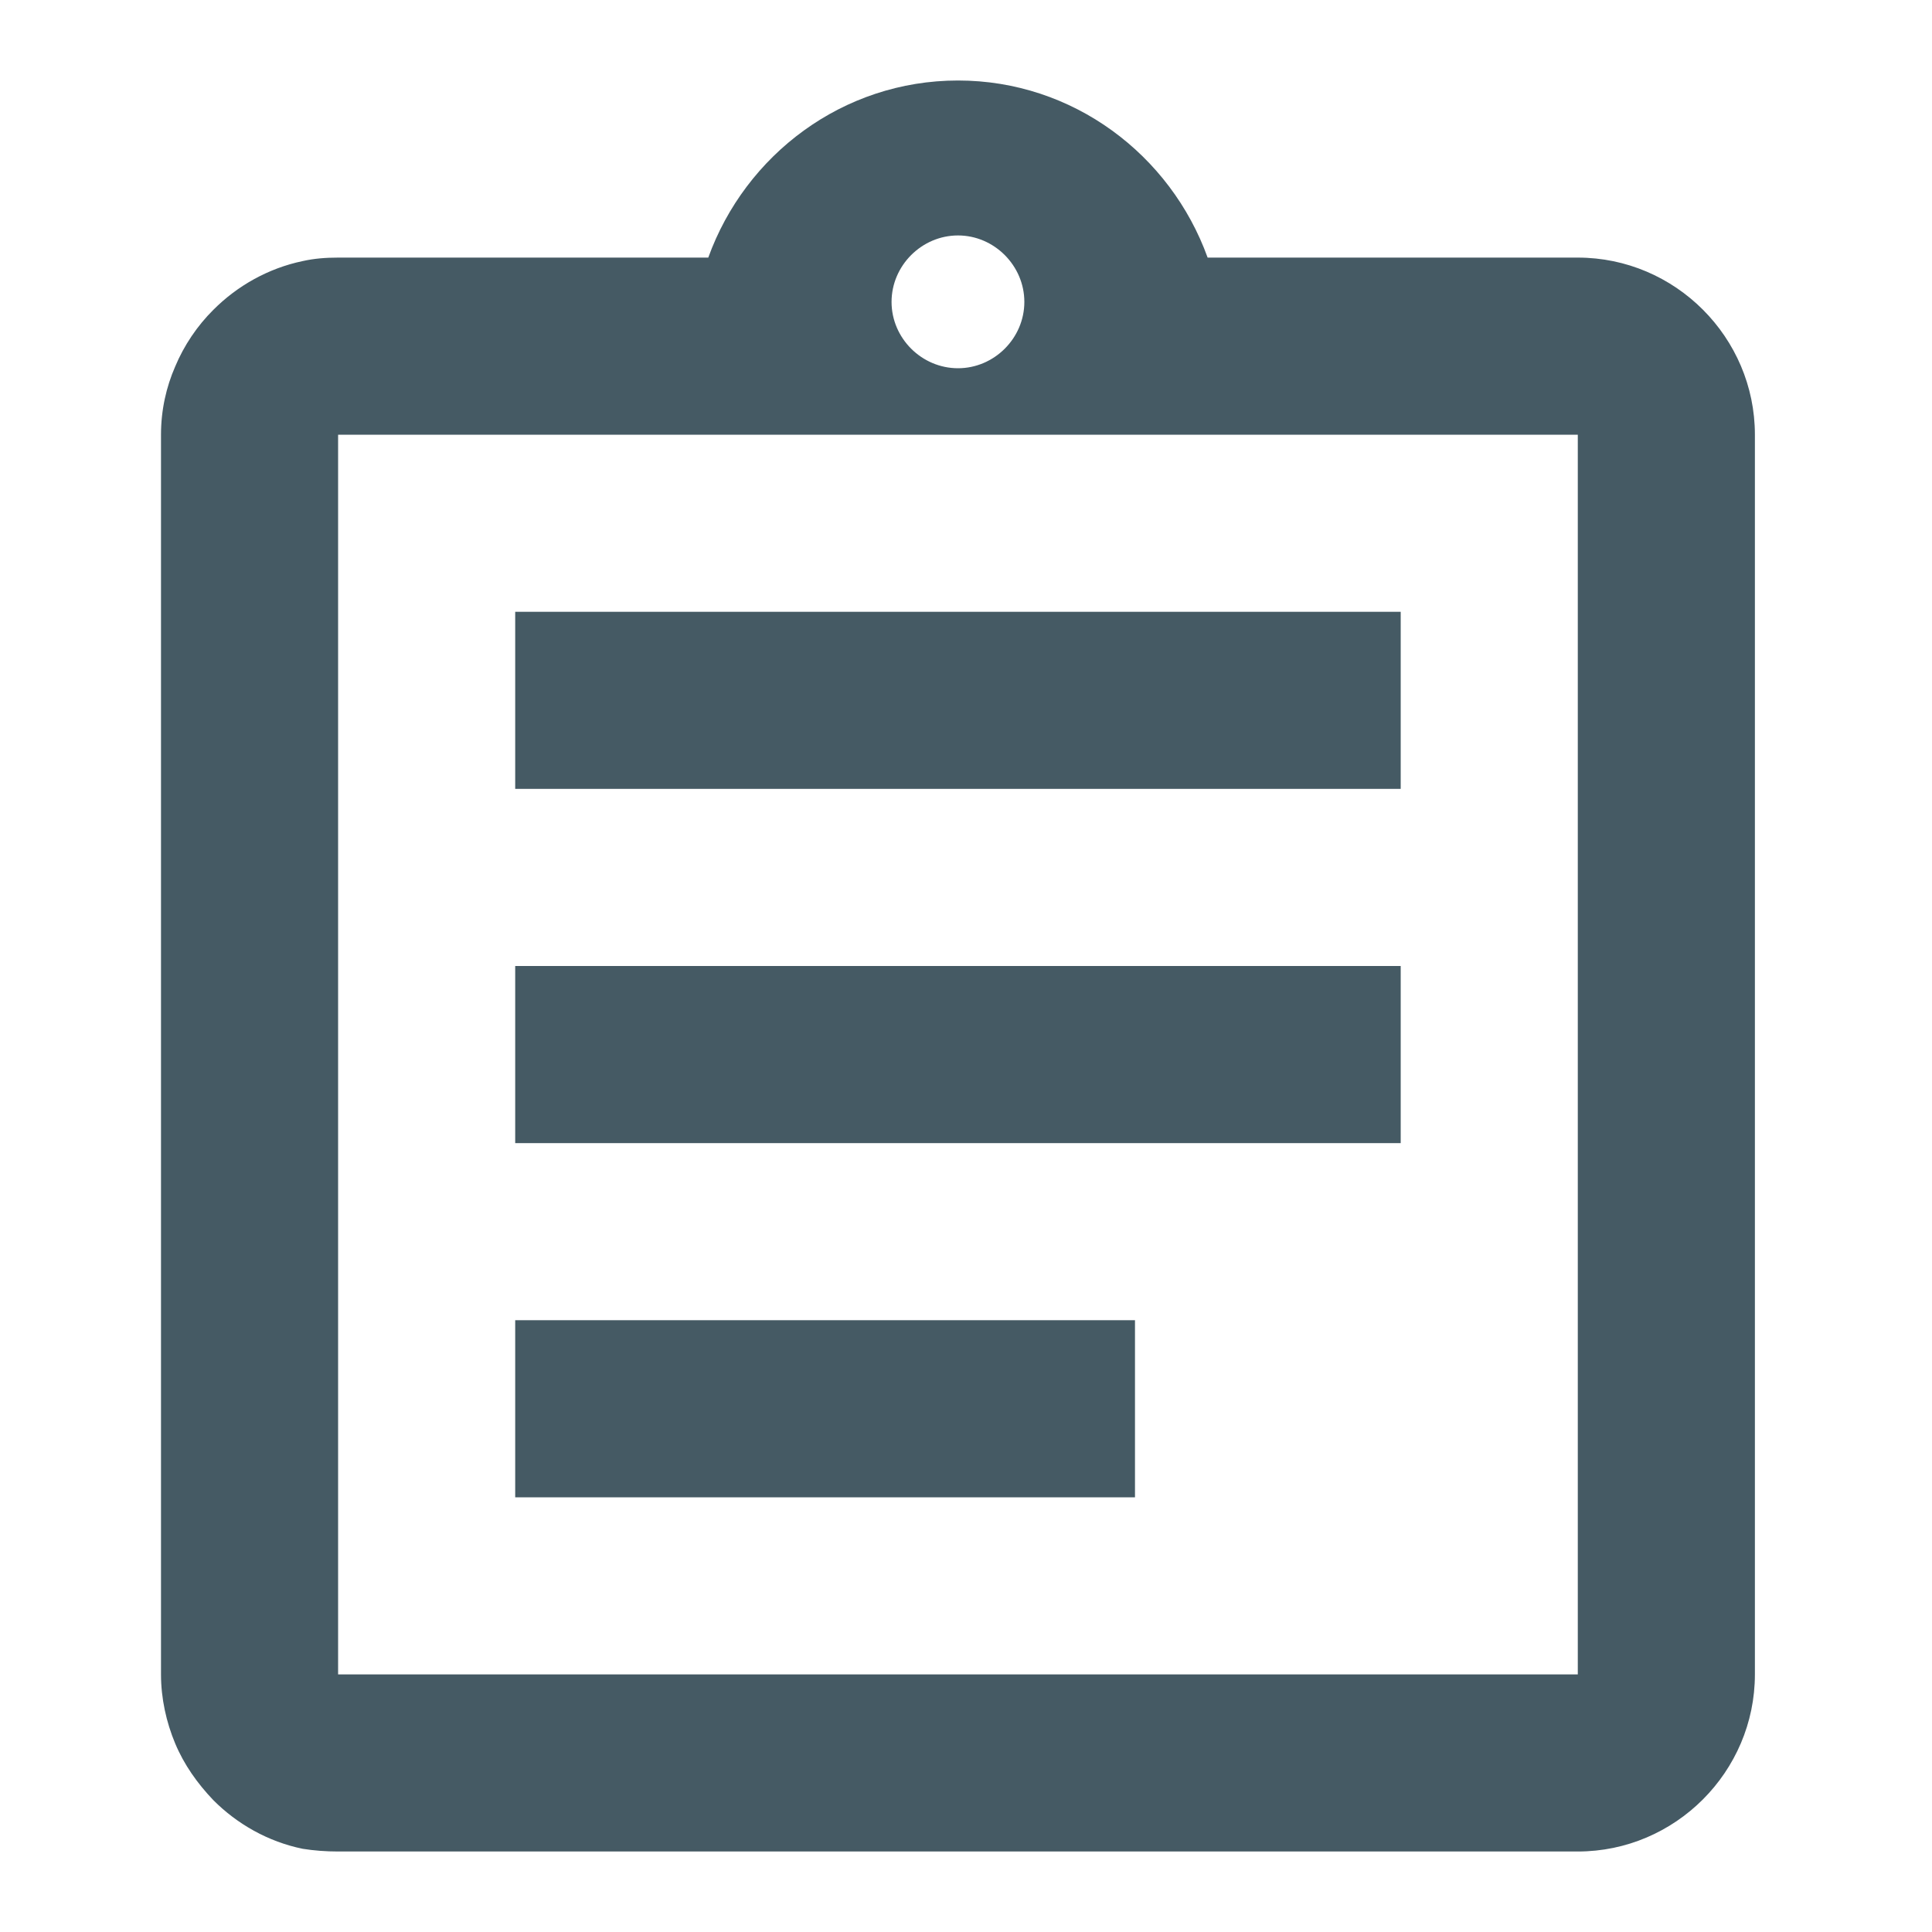
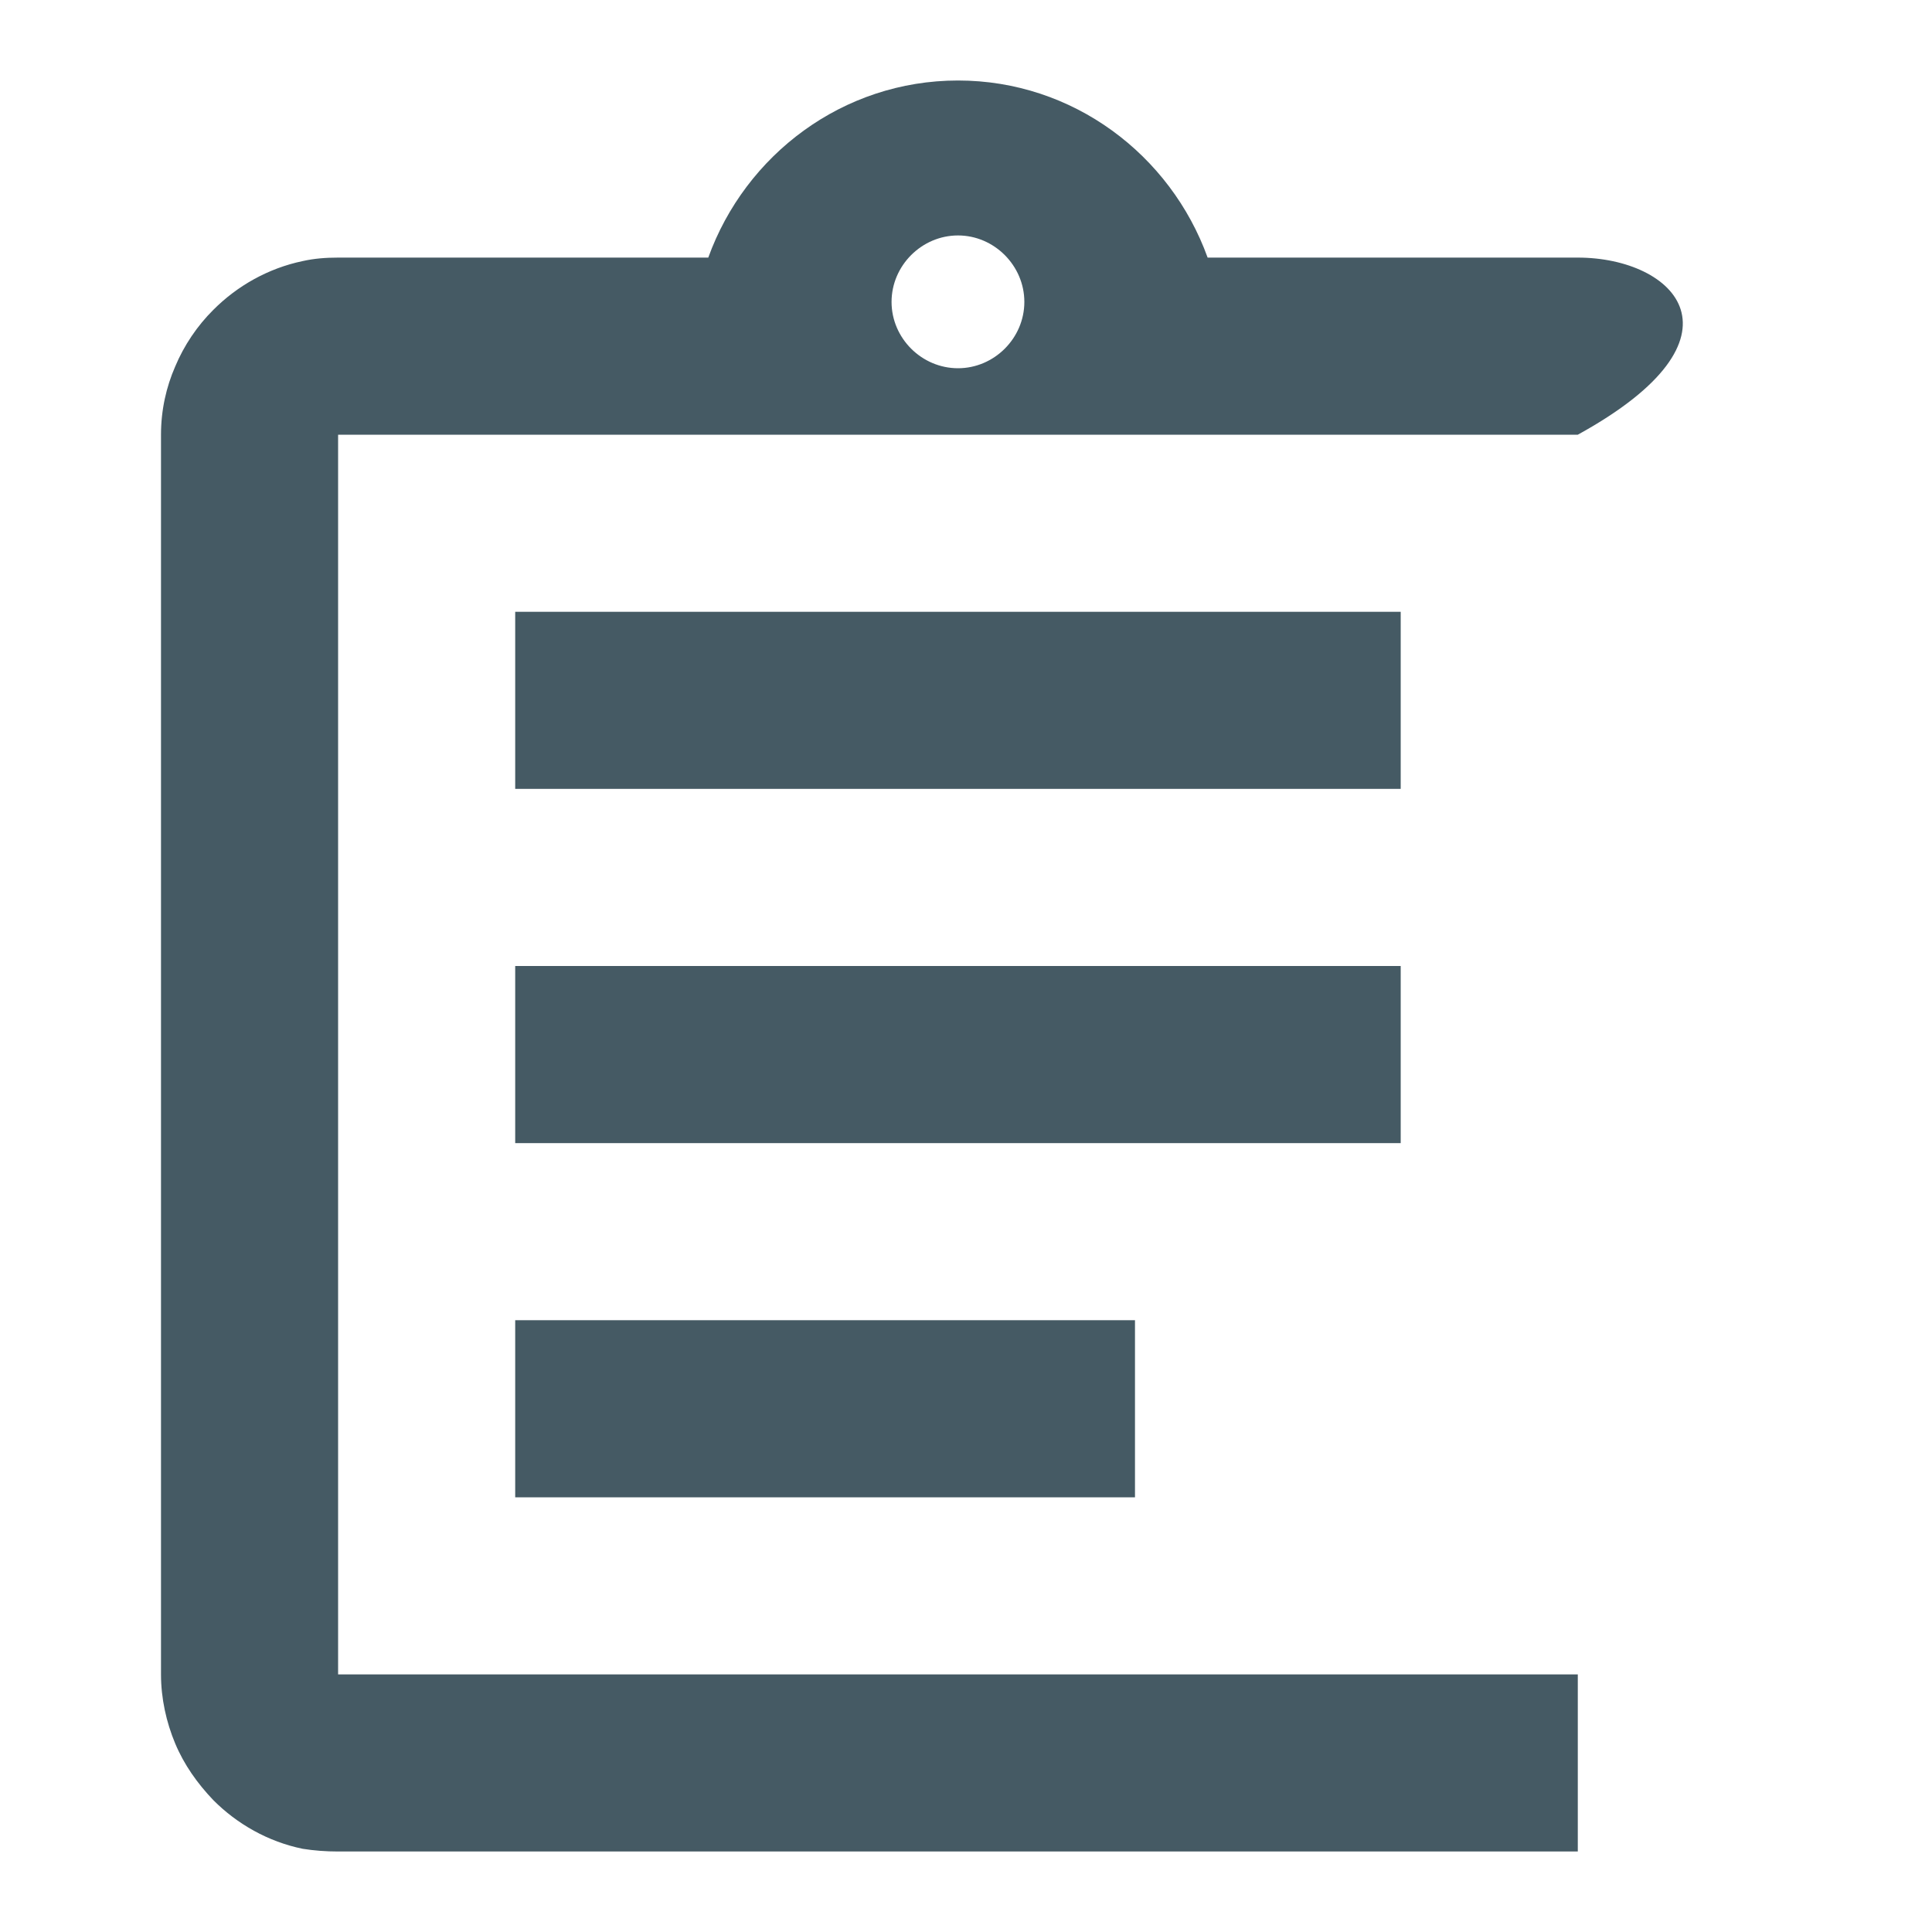
<svg xmlns="http://www.w3.org/2000/svg" width="15" height="15" viewBox="0 0 15 15" fill="none">
-   <path d="M4 10.25H8.812V11.625H4V10.25ZM4 7.5H10.875V8.875H4V7.5ZM4 4.75H10.875V6.125H4V4.75ZM12.25 2H9.376C9.088 1.202 8.331 0.625 7.438 0.625C6.544 0.625 5.787 1.202 5.499 2H2.625C2.529 2 2.439 2.007 2.35 2.027C2.082 2.083 1.841 2.22 1.656 2.406C1.532 2.529 1.429 2.681 1.36 2.846C1.291 3.004 1.25 3.183 1.25 3.375V13C1.25 13.186 1.291 13.371 1.36 13.536C1.429 13.701 1.532 13.846 1.656 13.976C1.841 14.162 2.082 14.299 2.35 14.354C2.439 14.368 2.529 14.375 2.625 14.375H12.25C13.006 14.375 13.625 13.756 13.625 13V3.375C13.625 2.619 13.006 2 12.25 2ZM7.438 1.828C7.719 1.828 7.953 2.062 7.953 2.344C7.953 2.626 7.719 2.859 7.438 2.859C7.156 2.859 6.922 2.626 6.922 2.344C6.922 2.062 7.156 1.828 7.438 1.828ZM12.25 13H2.625V3.375H12.25V13Z" fill="#455A64" />
+   <path d="M4 10.25H8.812V11.625H4V10.25ZM4 7.5H10.875V8.875H4V7.5ZM4 4.75H10.875V6.125H4V4.75ZM12.25 2H9.376C9.088 1.202 8.331 0.625 7.438 0.625C6.544 0.625 5.787 1.202 5.499 2H2.625C2.529 2 2.439 2.007 2.35 2.027C2.082 2.083 1.841 2.22 1.656 2.406C1.532 2.529 1.429 2.681 1.36 2.846C1.291 3.004 1.25 3.183 1.25 3.375V13C1.25 13.186 1.291 13.371 1.36 13.536C1.429 13.701 1.532 13.846 1.656 13.976C1.841 14.162 2.082 14.299 2.35 14.354C2.439 14.368 2.529 14.375 2.625 14.375H12.25V3.375C13.625 2.619 13.006 2 12.25 2ZM7.438 1.828C7.719 1.828 7.953 2.062 7.953 2.344C7.953 2.626 7.719 2.859 7.438 2.859C7.156 2.859 6.922 2.626 6.922 2.344C6.922 2.062 7.156 1.828 7.438 1.828ZM12.25 13H2.625V3.375H12.25V13Z" fill="#455A64" />
</svg>